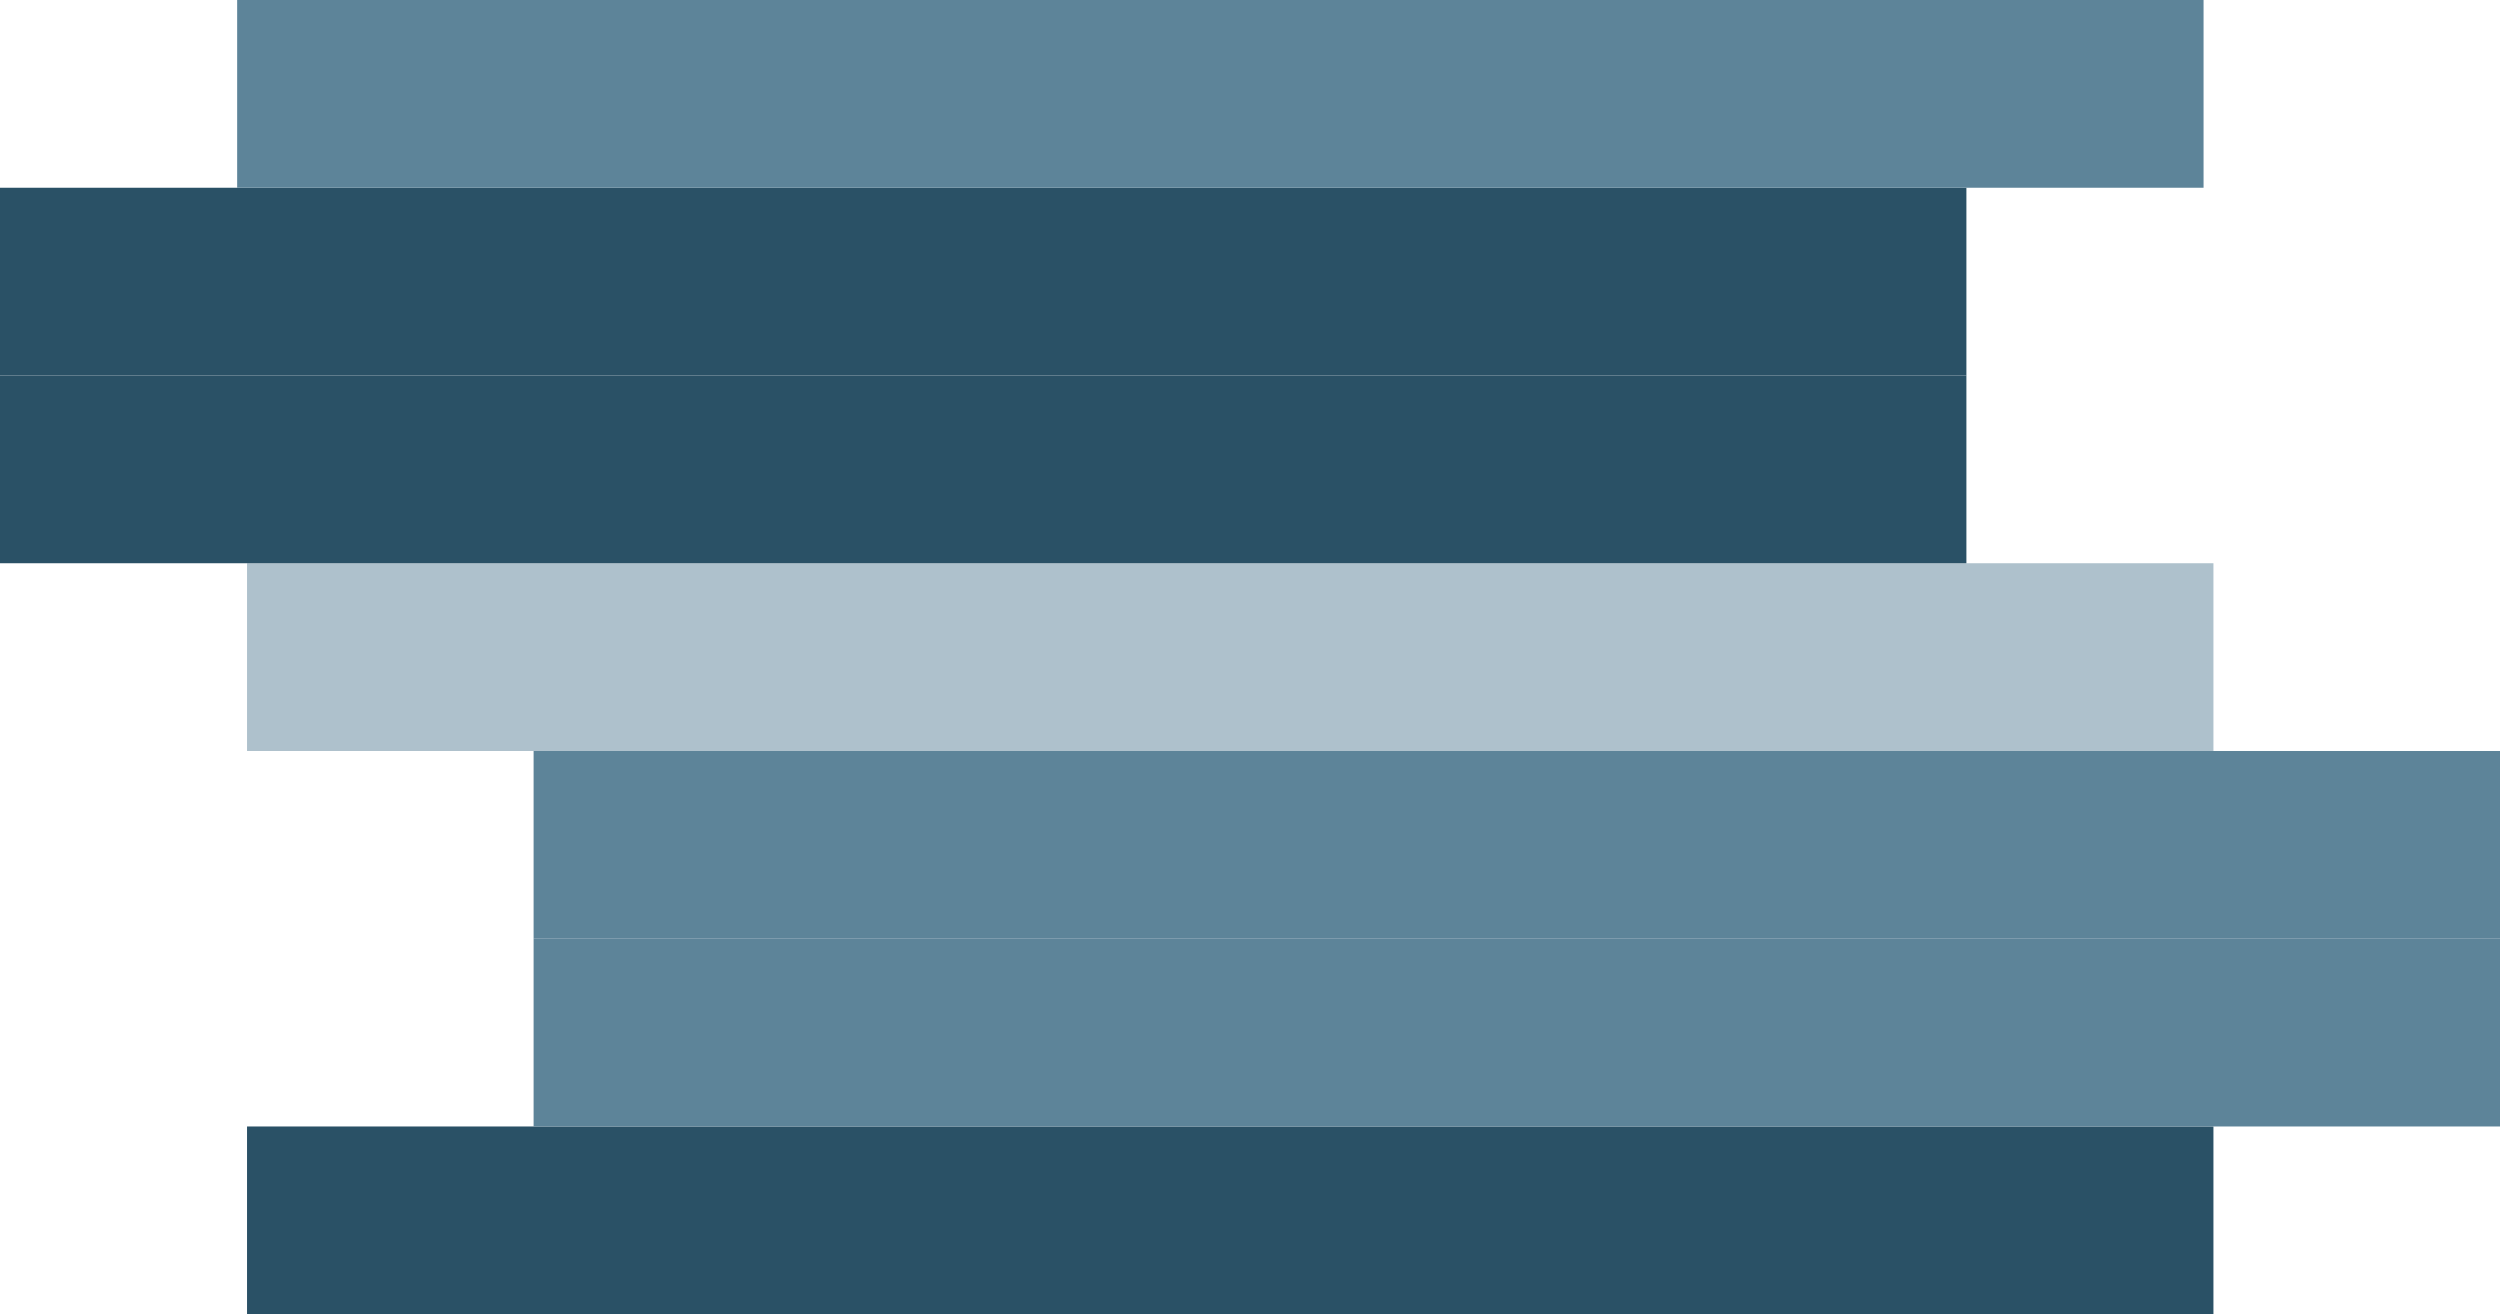
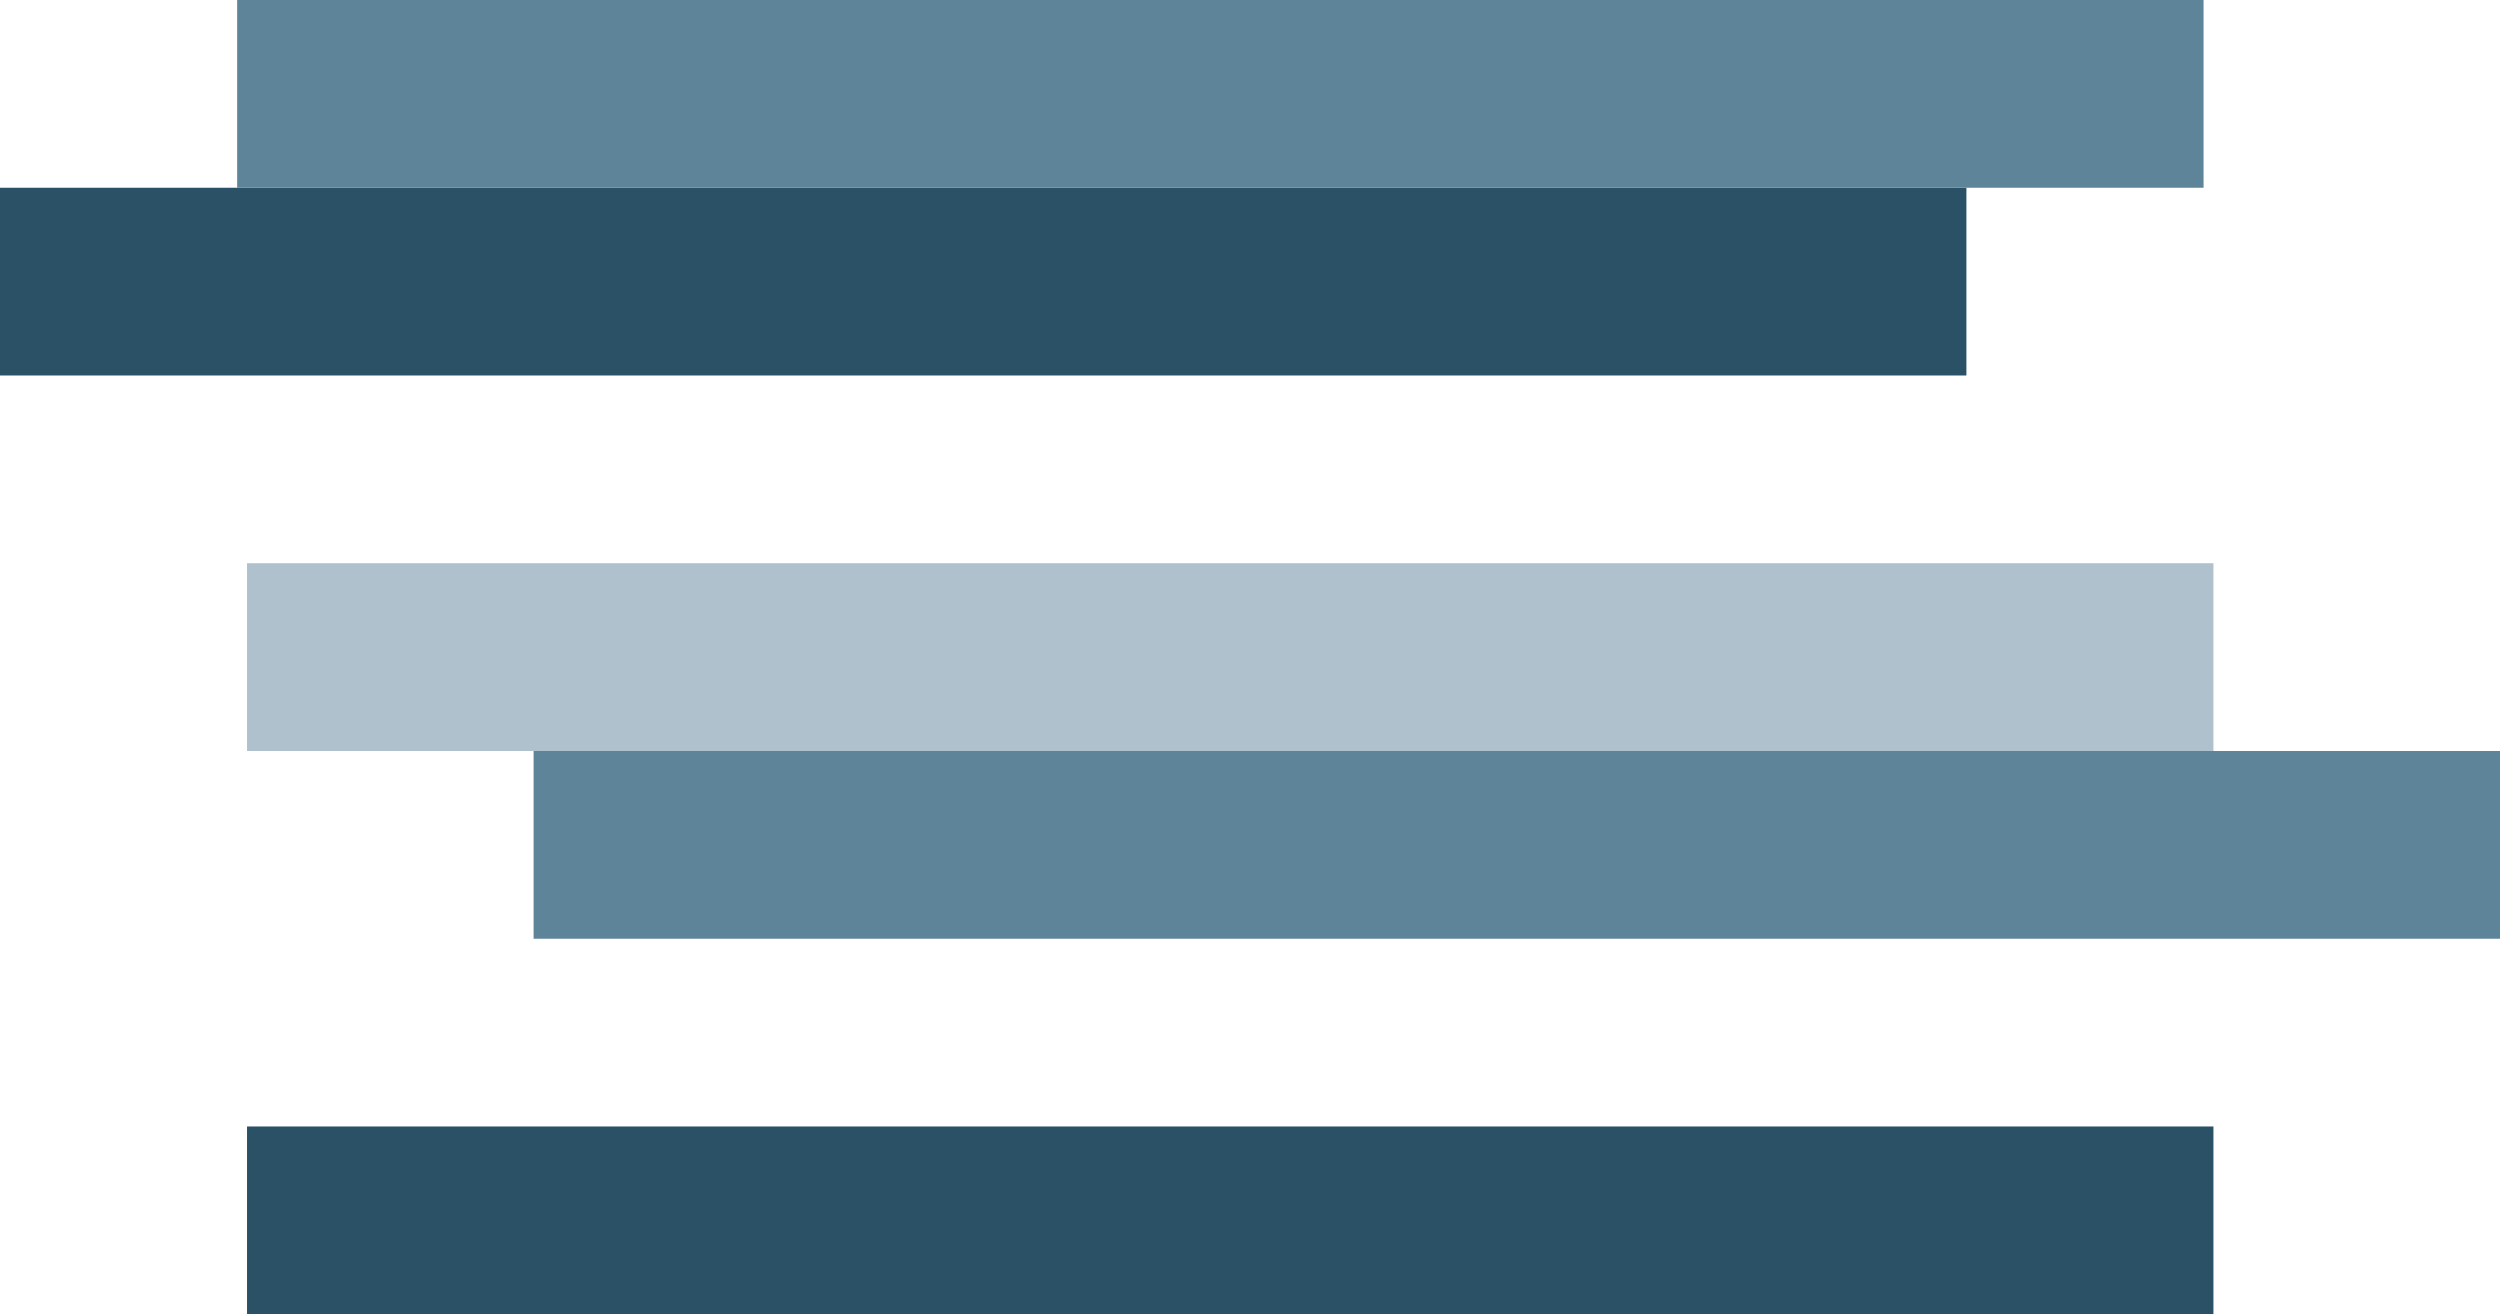
<svg xmlns="http://www.w3.org/2000/svg" width="253" height="133" viewBox="0 0 253 133" fill="none">
  <rect x="224" y="114" width="19" height="199" transform="rotate(90 224 114)" fill="#2A5166" />
-   <rect x="253" y="95" width="19" height="199" transform="rotate(90 253 95)" fill="#5D8499" />
  <rect x="253" y="76" width="19" height="199" transform="rotate(90 253 76)" fill="#5D8499" />
  <rect x="224" y="57" width="19" height="199" transform="rotate(90 224 57)" fill="#AEC1CC" />
-   <rect x="199" y="38" width="19" height="199" transform="rotate(90 199 38)" fill="#2A5166" />
  <rect x="199" y="19" width="19" height="199" transform="rotate(90 199 19)" fill="#2A5166" />
  <rect x="223" width="19" height="199" transform="rotate(90 223 0)" fill="#5D8499" />
</svg>